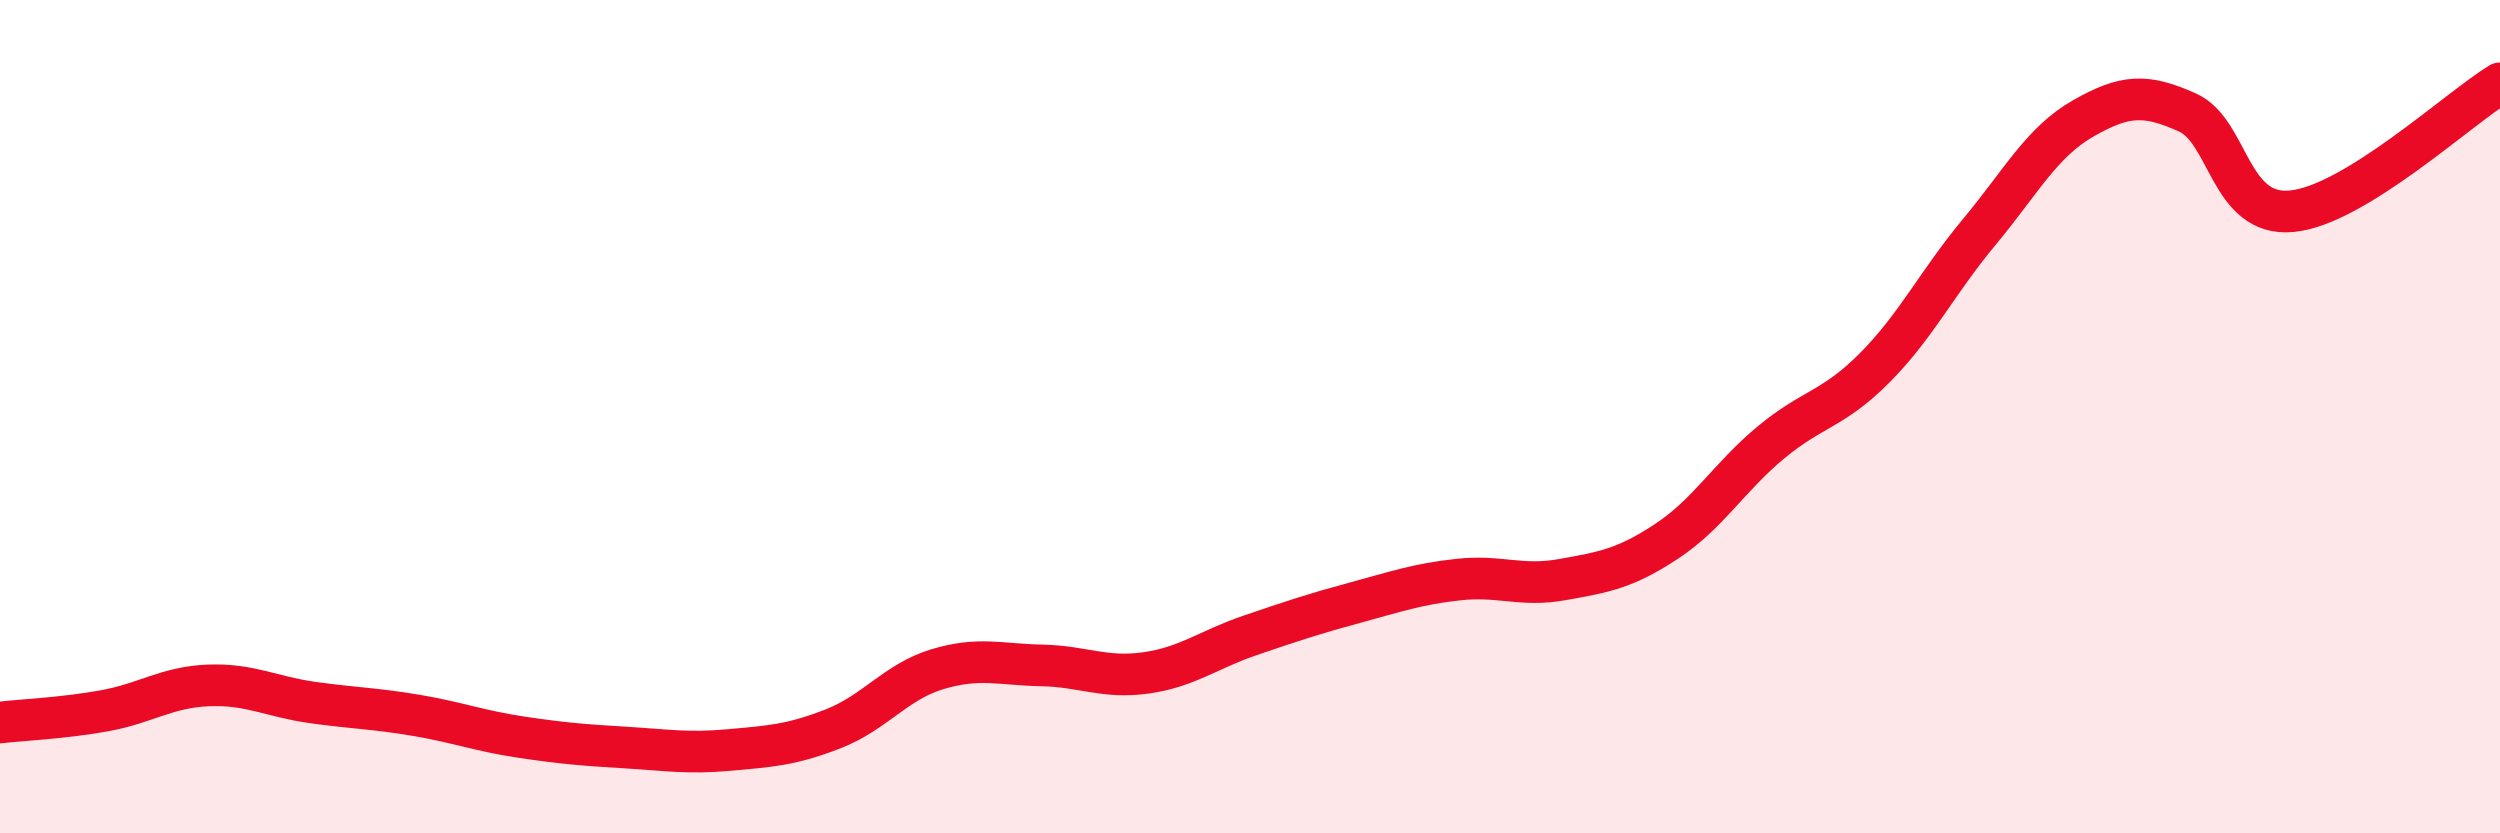
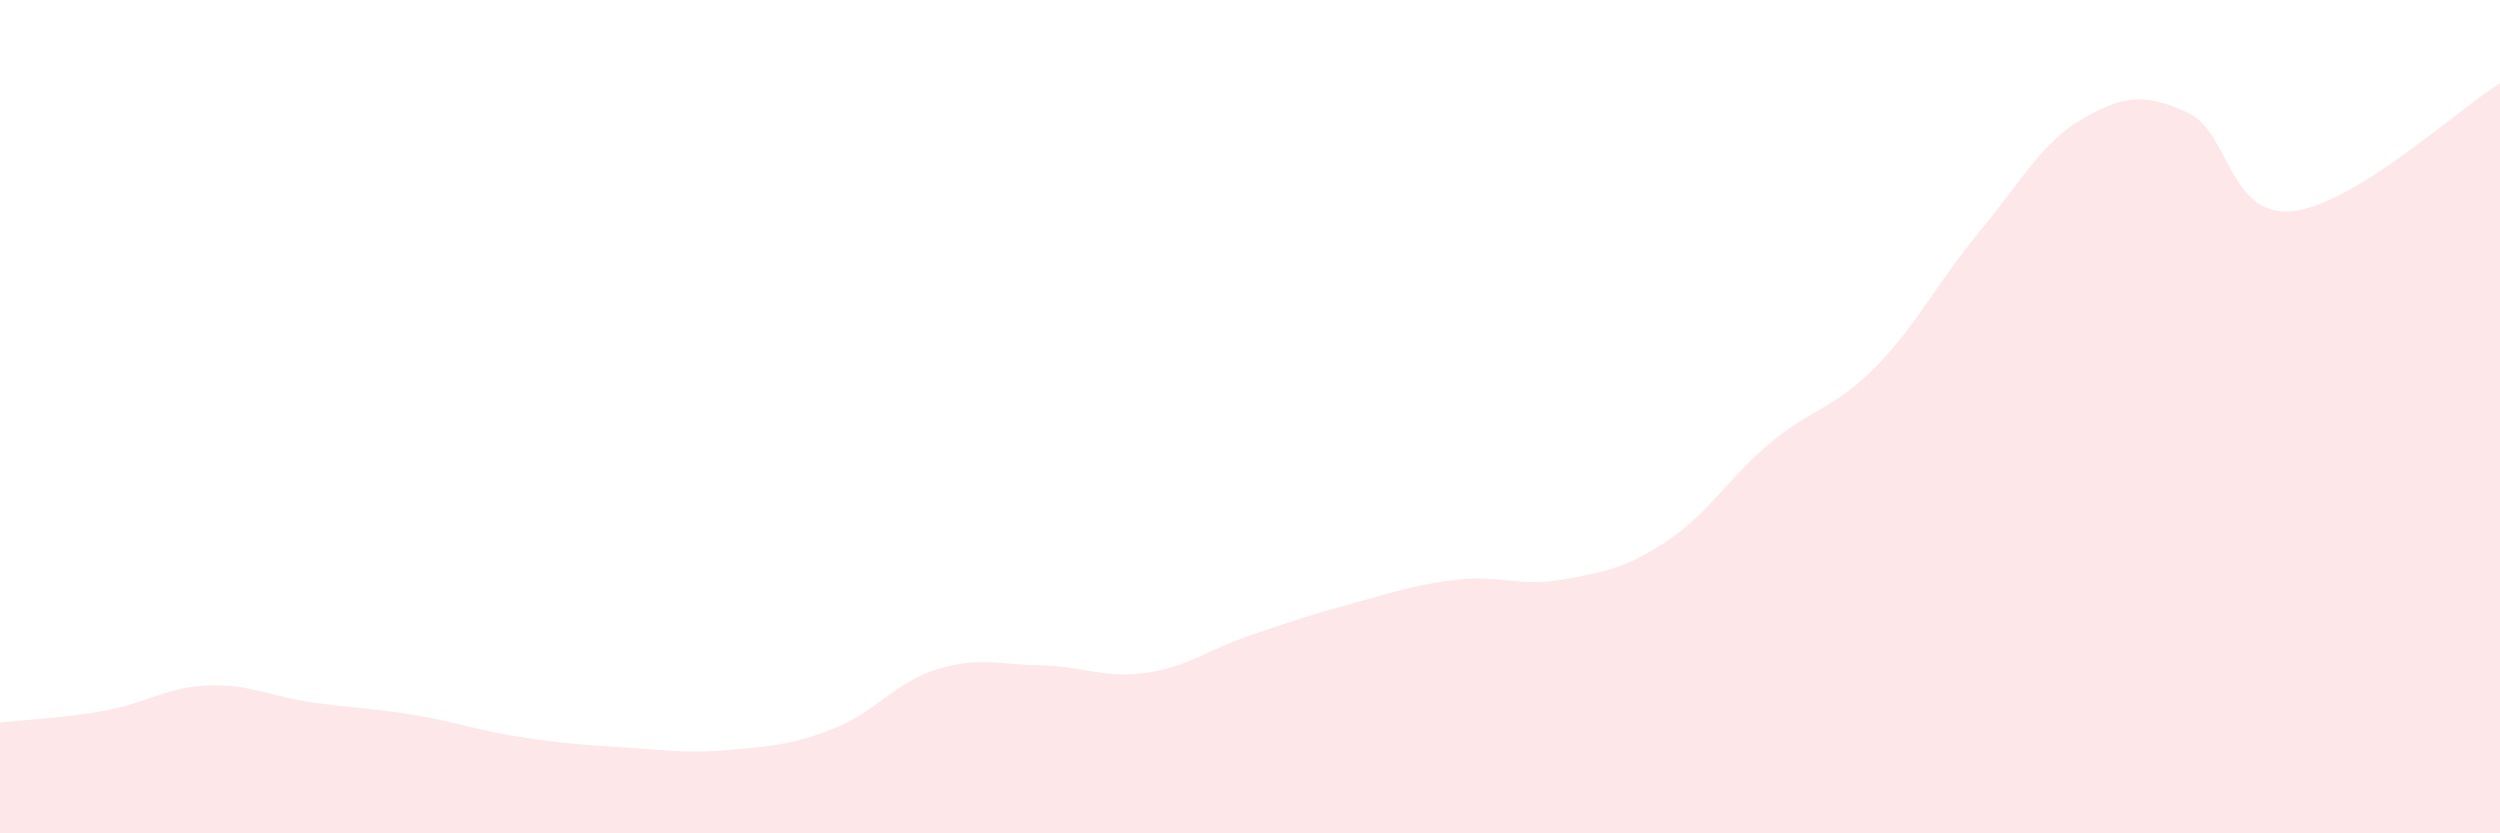
<svg xmlns="http://www.w3.org/2000/svg" width="60" height="20" viewBox="0 0 60 20">
  <path d="M 0,17.34 C 0.5,17.28 1.5,17.24 2.5,17.06 C 3.5,16.88 4,16.49 5,16.45 C 6,16.41 6.5,16.72 7.5,16.86 C 8.5,17 9,17 10,17.17 C 11,17.34 11.5,17.54 12.5,17.69 C 13.5,17.84 14,17.88 15,17.94 C 16,18 16.5,18.09 17.5,18 C 18.5,17.91 19,17.88 20,17.49 C 21,17.1 21.5,16.36 22.5,16.06 C 23.5,15.76 24,15.95 25,15.97 C 26,15.99 26.5,16.29 27.5,16.15 C 28.5,16.01 29,15.59 30,15.25 C 31,14.91 31.5,14.74 32.5,14.47 C 33.5,14.2 34,14.02 35,13.91 C 36,13.8 36.5,14.09 37.5,13.91 C 38.5,13.73 39,13.65 40,12.99 C 41,12.33 41.5,11.45 42.5,10.62 C 43.5,9.79 44,9.83 45,8.82 C 46,7.81 46.5,6.77 47.5,5.57 C 48.5,4.37 49,3.41 50,2.84 C 51,2.27 51.5,2.25 52.5,2.7 C 53.5,3.15 53.5,5.21 55,5.07 C 56.5,4.93 59,2.61 60,2L60 20L0 20Z" fill="#EB0A25" opacity="0.1" stroke-linecap="round" stroke-linejoin="round" />
-   <path d="M 0,17.34 C 0.5,17.28 1.5,17.24 2.5,17.06 C 3.5,16.88 4,16.49 5,16.45 C 6,16.41 6.5,16.72 7.5,16.86 C 8.5,17 9,17 10,17.17 C 11,17.34 11.5,17.54 12.5,17.69 C 13.5,17.84 14,17.88 15,17.94 C 16,18 16.5,18.09 17.5,18 C 18.5,17.91 19,17.88 20,17.49 C 21,17.1 21.5,16.36 22.5,16.06 C 23.5,15.76 24,15.95 25,15.97 C 26,15.99 26.5,16.29 27.5,16.15 C 28.5,16.01 29,15.59 30,15.25 C 31,14.91 31.5,14.74 32.5,14.47 C 33.5,14.2 34,14.02 35,13.91 C 36,13.8 36.5,14.09 37.5,13.91 C 38.5,13.73 39,13.65 40,12.99 C 41,12.33 41.5,11.45 42.5,10.62 C 43.5,9.79 44,9.83 45,8.82 C 46,7.81 46.5,6.77 47.5,5.57 C 48.5,4.37 49,3.41 50,2.84 C 51,2.27 51.5,2.25 52.5,2.7 C 53.5,3.15 53.5,5.21 55,5.07 C 56.5,4.93 59,2.61 60,2" stroke="#EB0A25" stroke-width="1" fill="none" stroke-linecap="round" stroke-linejoin="round" />
</svg>